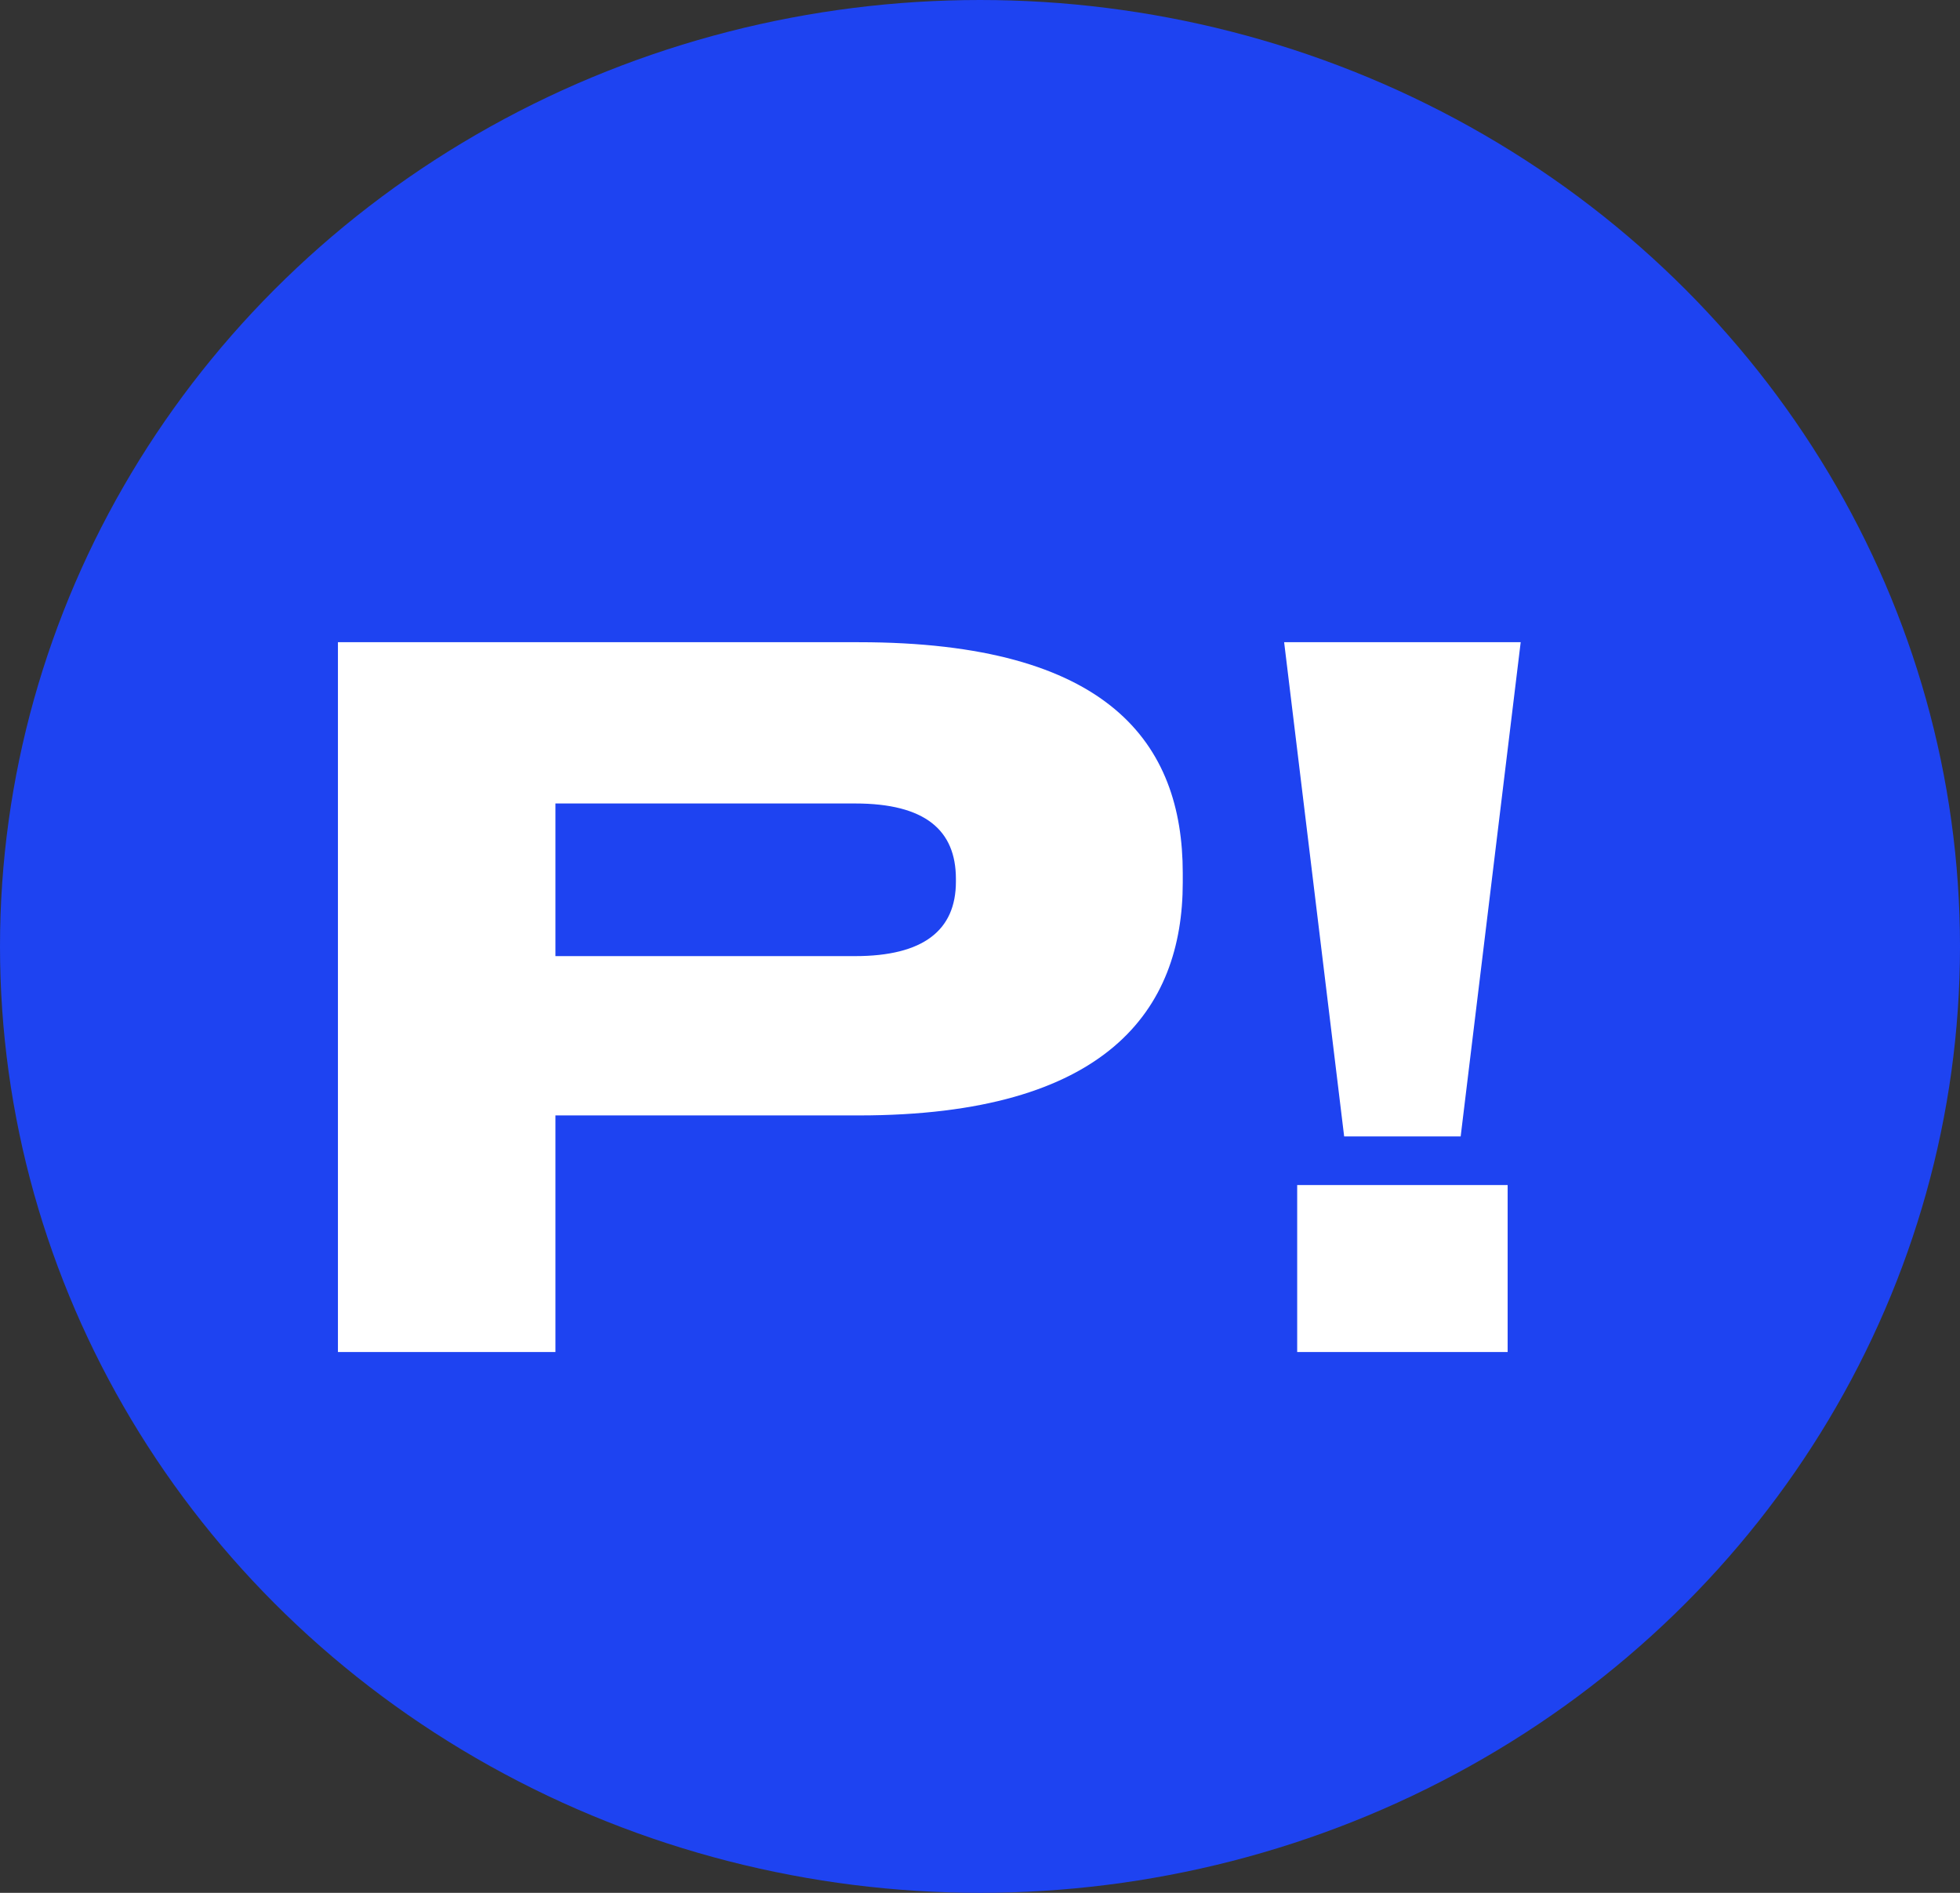
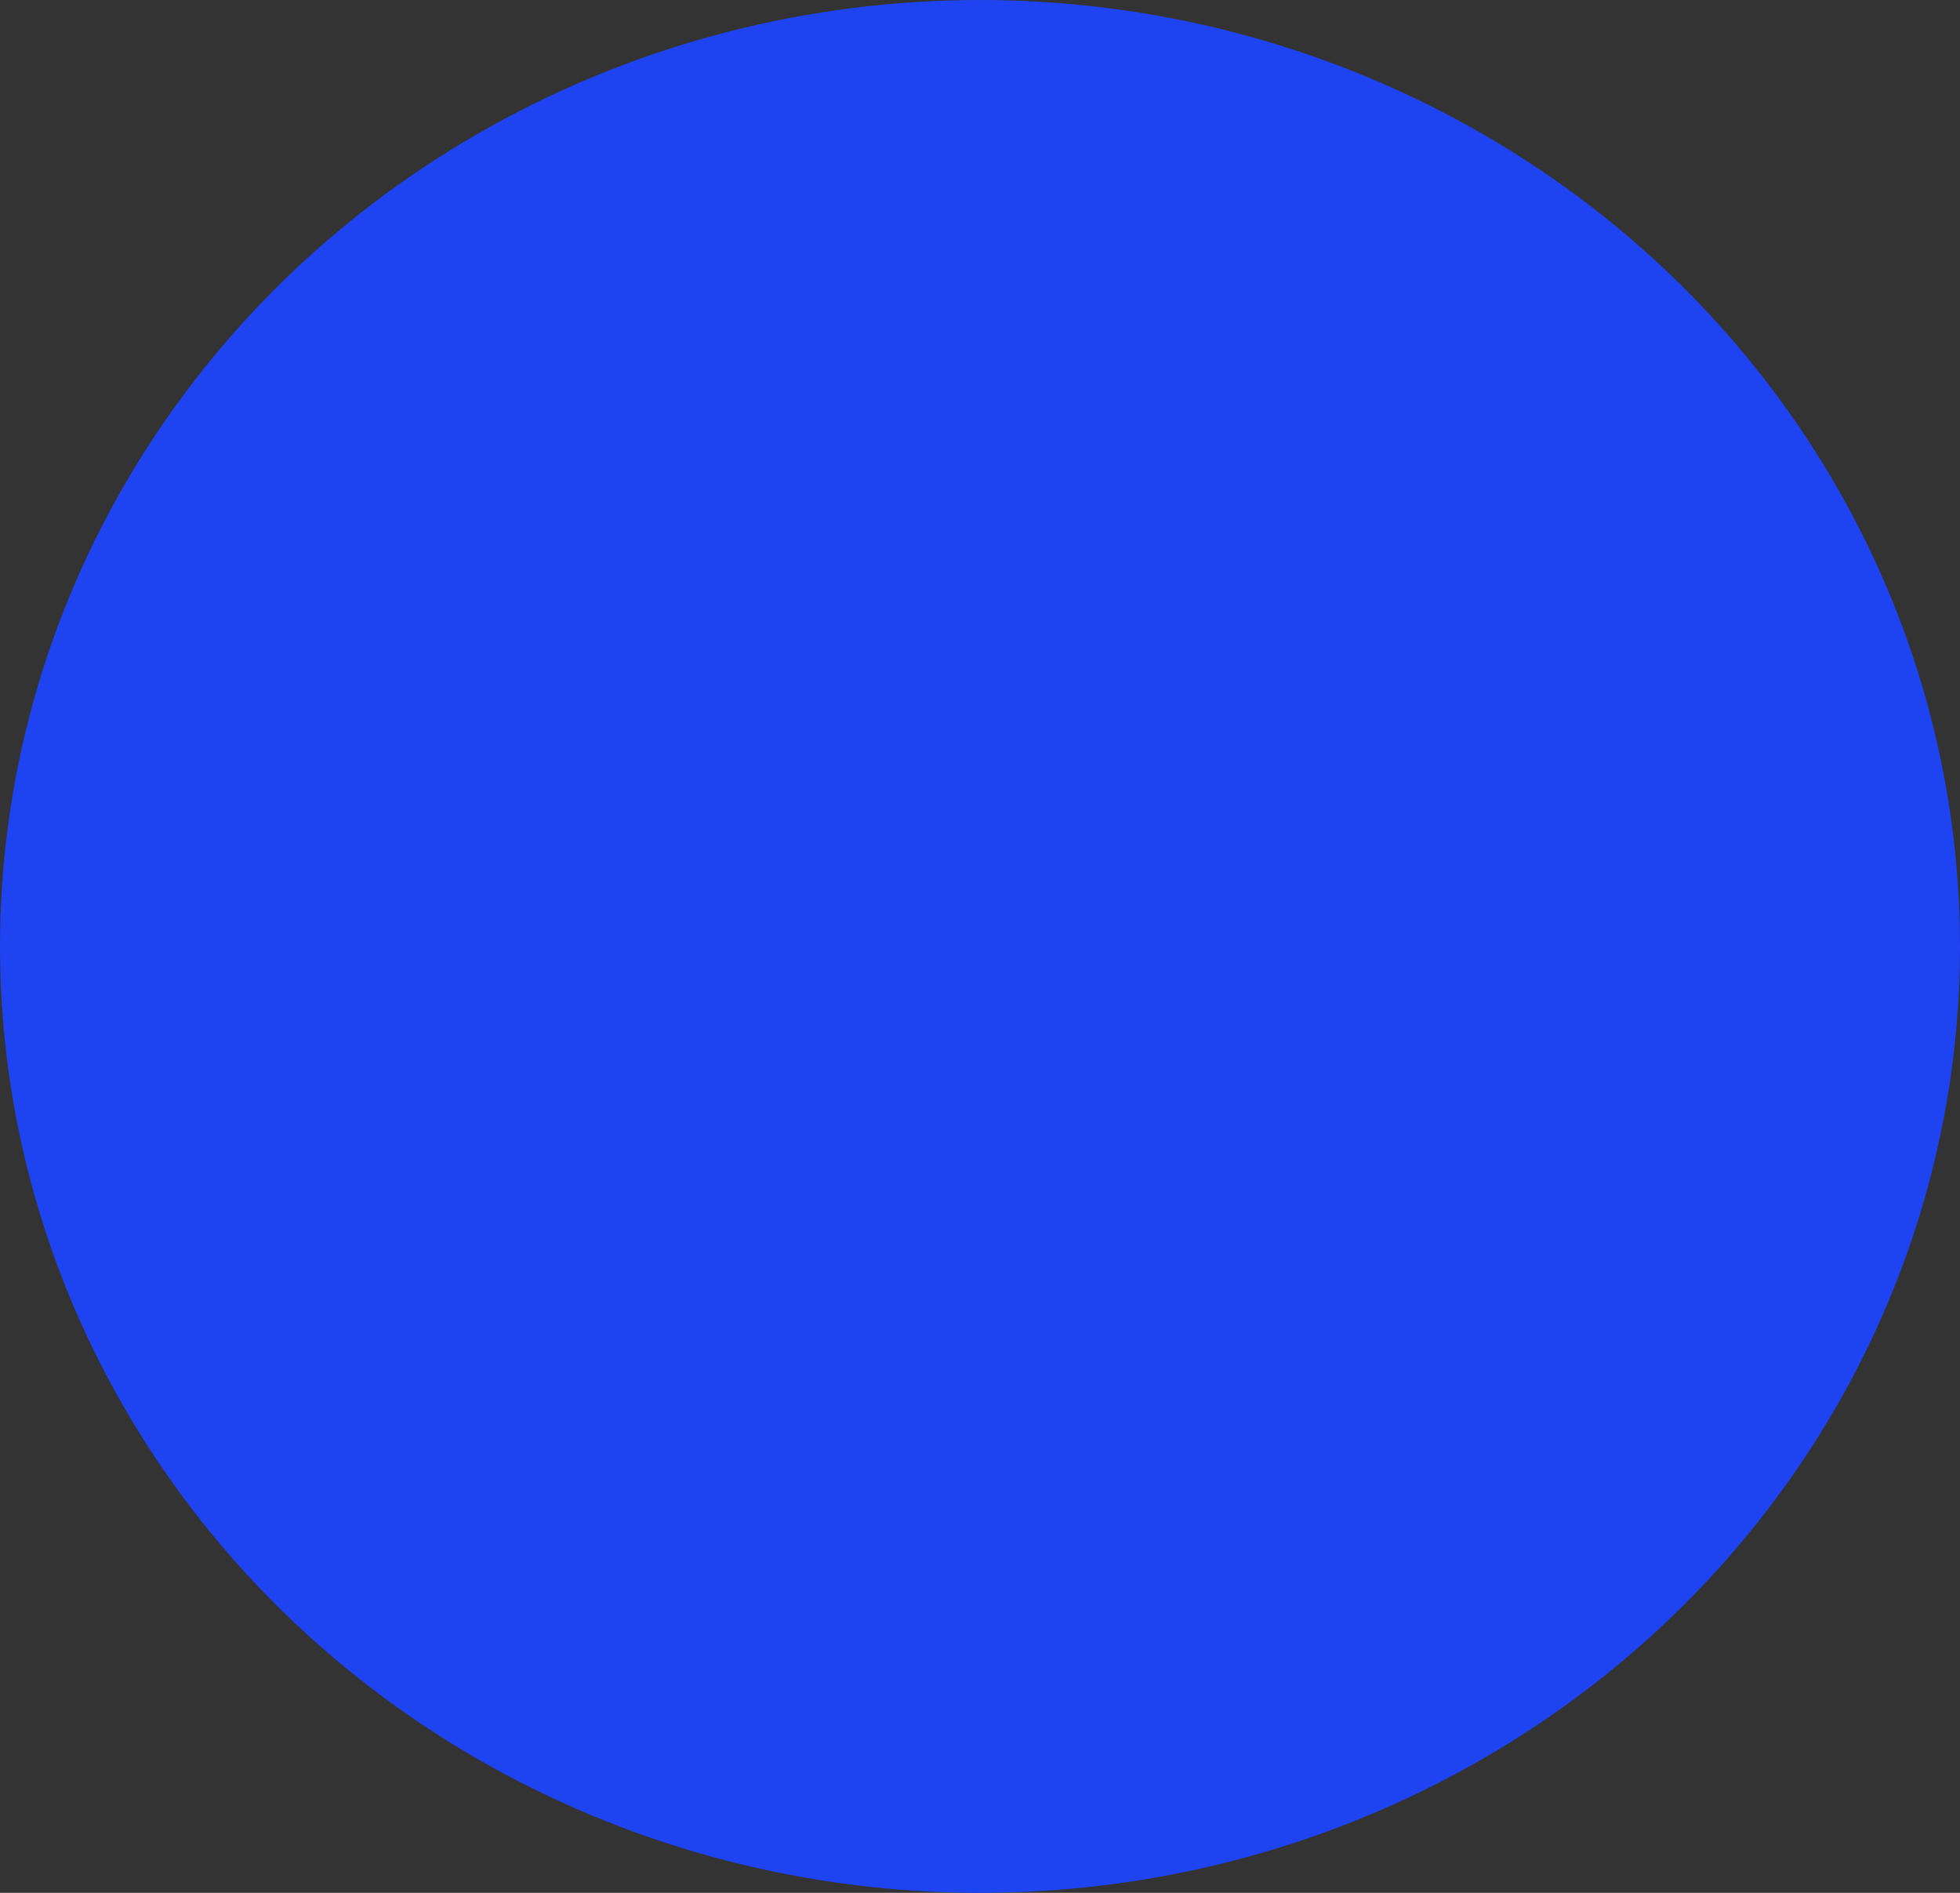
<svg xmlns="http://www.w3.org/2000/svg" width="58" height="56" viewBox="0 0 58 56" fill="none">
  <rect x="0" y="0" width="58" height="56" fill="#333333" stroke="none" />
  <ellipse cx="29" cy="28" rx="29" ry="28" fill="#1E43F1" />
-   <path d="M38 19H45L43.224 33.621H39.776L38 19ZM44.614 35.06V40H38.386V35.06H44.614Z" fill="white" />
-   <path d="M25.414 33H16.436V40H10V19H25.414C32.818 19 35 21.992 35 25.831V26.113C35 29.867 32.762 33 25.414 33ZM16.436 23.77V28.287H25.304C27.32 28.287 28.287 27.525 28.287 26.085V26.001C28.287 24.561 27.376 23.771 25.304 23.771L16.436 23.77Z" fill="white" />
</svg>